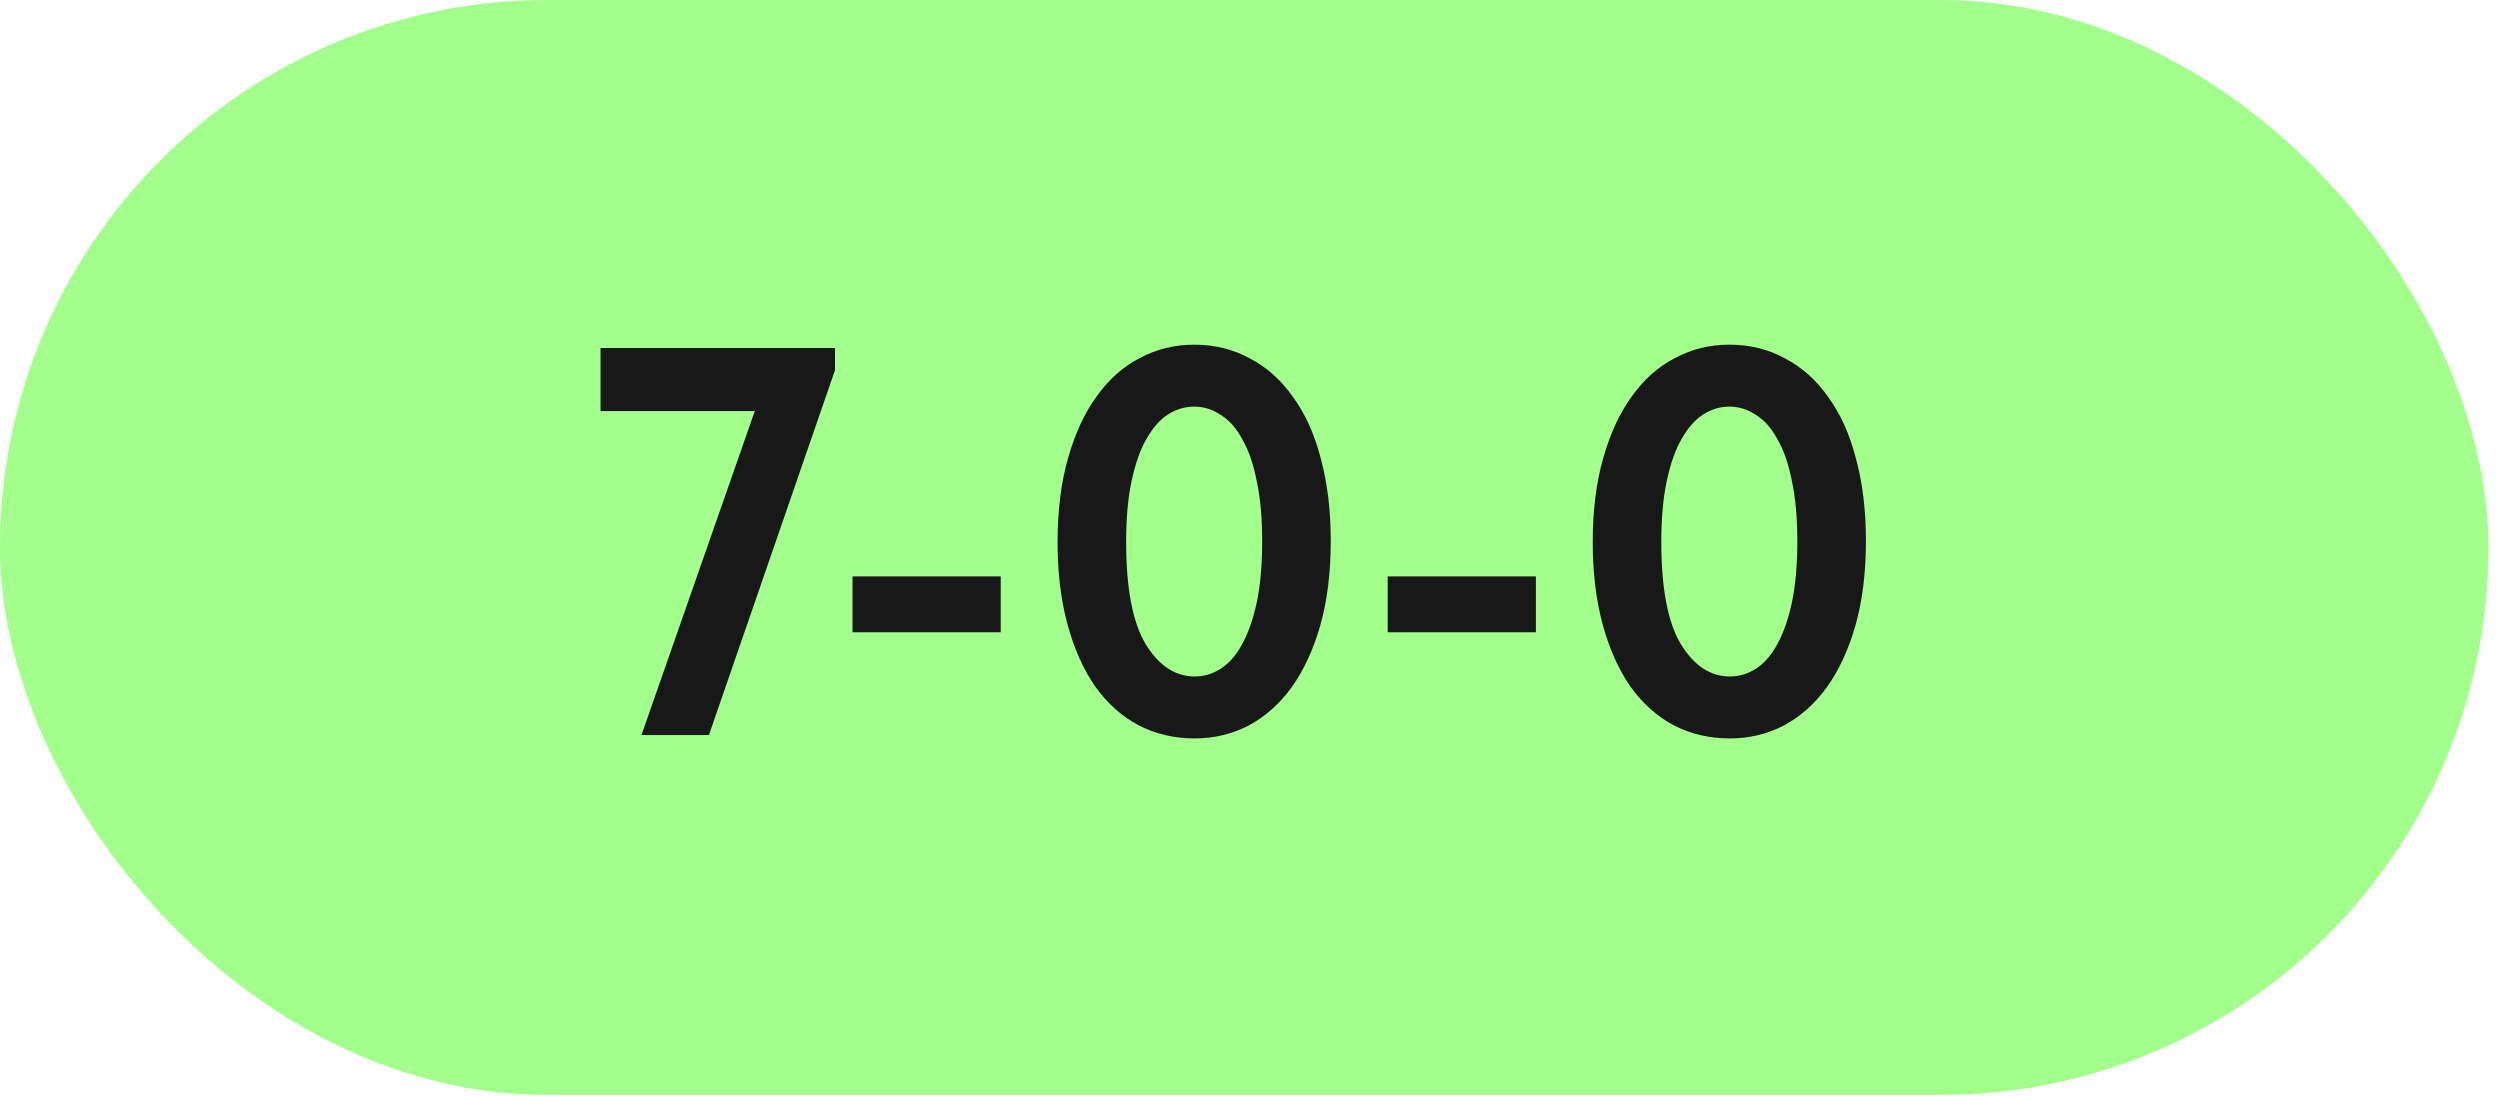
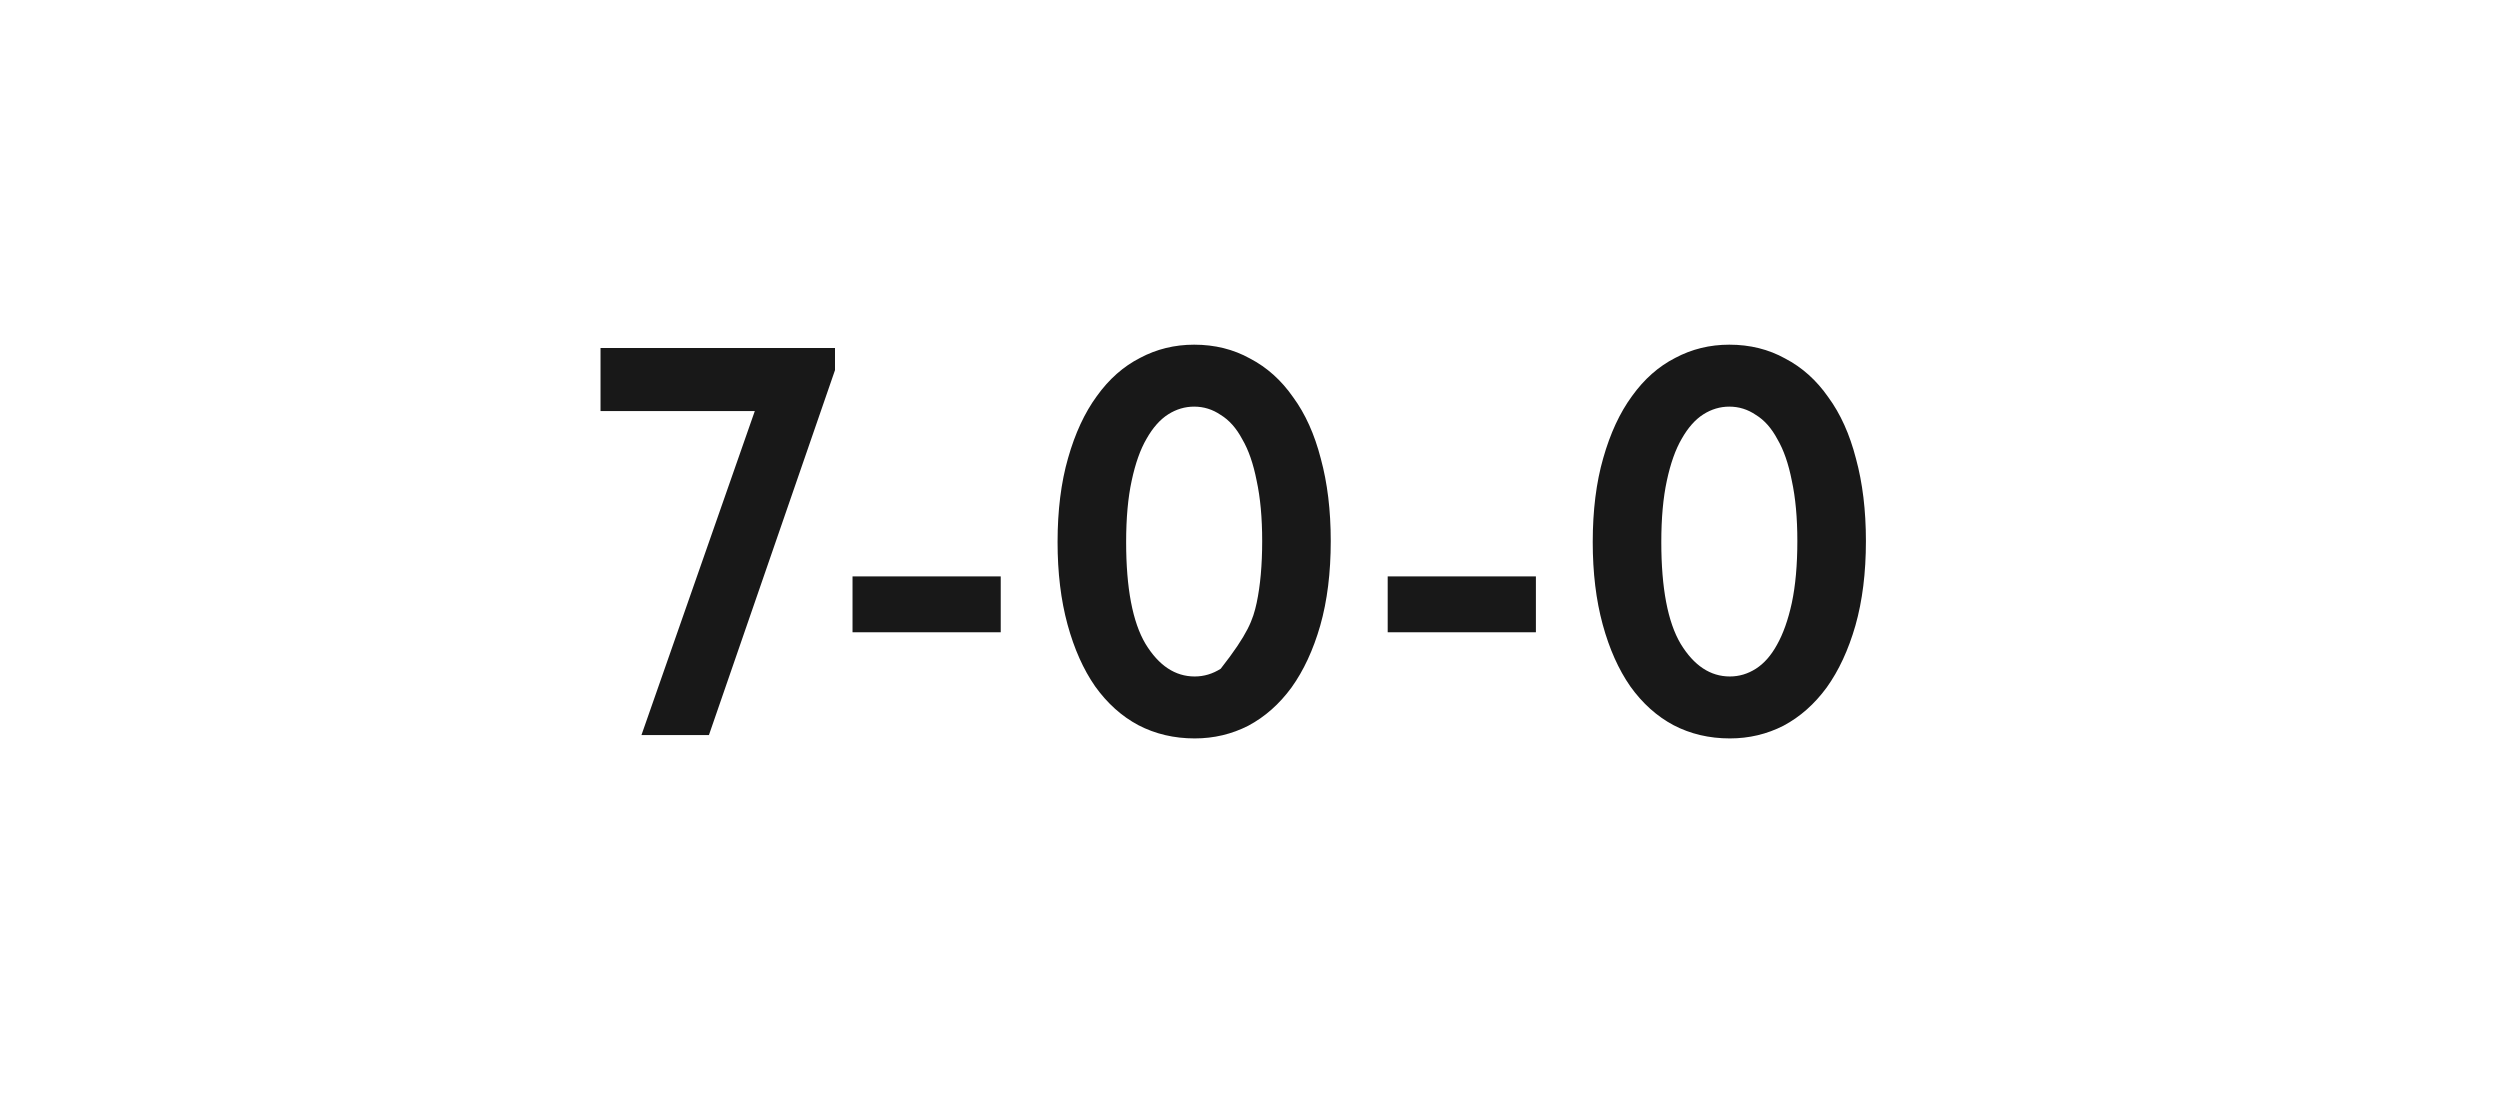
<svg xmlns="http://www.w3.org/2000/svg" width="180" height="79" viewBox="0 0 180 79" fill="none">
-   <rect width="179.167" height="78.834" rx="39.417" fill="#A2FF8B" />
-   <path d="M54.346 29.595H43.238V25.056H60.12V26.649L51.042 52.927H46.184L54.346 29.595ZM72.053 45.521H61.382V41.5H72.053V45.521ZM86.019 53.166C84.533 53.166 83.179 52.847 81.958 52.21C80.764 51.573 79.729 50.644 78.853 49.423C78.003 48.202 77.34 46.716 76.862 44.964C76.384 43.212 76.145 41.234 76.145 39.031C76.145 36.749 76.397 34.731 76.902 32.979C77.406 31.201 78.096 29.715 78.972 28.52C79.848 27.299 80.883 26.383 82.078 25.773C83.272 25.136 84.573 24.817 85.98 24.817C87.466 24.817 88.806 25.149 90.001 25.813C91.222 26.45 92.257 27.379 93.106 28.6C93.982 29.794 94.646 31.267 95.097 33.019C95.575 34.771 95.814 36.749 95.814 38.952C95.814 41.234 95.562 43.265 95.057 45.043C94.553 46.795 93.863 48.282 92.987 49.503C92.111 50.697 91.076 51.613 89.881 52.25C88.687 52.86 87.4 53.166 86.019 53.166ZM86.019 48.706C86.683 48.706 87.307 48.521 87.891 48.149C88.475 47.777 88.979 47.207 89.404 46.437C89.855 45.641 90.213 44.632 90.479 43.411C90.744 42.163 90.877 40.677 90.877 38.952C90.877 37.279 90.744 35.833 90.479 34.612C90.24 33.391 89.895 32.395 89.443 31.626C89.019 30.829 88.501 30.245 87.891 29.874C87.307 29.476 86.67 29.277 85.98 29.277C85.316 29.277 84.692 29.462 84.108 29.834C83.524 30.206 83.007 30.79 82.555 31.586C82.104 32.356 81.746 33.364 81.48 34.612C81.215 35.833 81.082 37.306 81.082 39.031C81.082 42.349 81.547 44.791 82.476 46.357C83.431 47.923 84.612 48.706 86.019 48.706ZM110.585 45.521H99.914V41.5H110.585V45.521ZM124.551 53.166C123.065 53.166 121.711 52.847 120.49 52.21C119.296 51.573 118.26 50.644 117.385 49.423C116.535 48.202 115.872 46.716 115.394 44.964C114.916 43.212 114.677 41.234 114.677 39.031C114.677 36.749 114.929 34.731 115.434 32.979C115.938 31.201 116.628 29.715 117.504 28.52C118.38 27.299 119.415 26.383 120.61 25.773C121.804 25.136 123.105 24.817 124.511 24.817C125.998 24.817 127.338 25.149 128.533 25.813C129.754 26.45 130.789 27.379 131.638 28.6C132.514 29.794 133.178 31.267 133.629 33.019C134.107 34.771 134.346 36.749 134.346 38.952C134.346 41.234 134.094 43.265 133.589 45.043C133.085 46.795 132.395 48.282 131.519 49.503C130.643 50.697 129.608 51.613 128.413 52.25C127.219 52.86 125.931 53.166 124.551 53.166ZM124.551 48.706C125.215 48.706 125.839 48.521 126.423 48.149C127.006 47.777 127.511 47.207 127.936 46.437C128.387 45.641 128.745 44.632 129.011 43.411C129.276 42.163 129.409 40.677 129.409 38.952C129.409 37.279 129.276 35.833 129.011 34.612C128.772 33.391 128.427 32.395 127.975 31.626C127.551 30.829 127.033 30.245 126.423 29.874C125.839 29.476 125.202 29.277 124.511 29.277C123.848 29.277 123.224 29.462 122.64 29.834C122.056 30.206 121.539 30.79 121.087 31.586C120.636 32.356 120.278 33.364 120.012 34.612C119.747 35.833 119.614 37.306 119.614 39.031C119.614 42.349 120.079 44.791 121.008 46.357C121.963 47.923 123.144 48.706 124.551 48.706Z" fill="#181818" />
+   <path d="M54.346 29.595H43.238V25.056H60.12V26.649L51.042 52.927H46.184L54.346 29.595ZM72.053 45.521H61.382V41.5H72.053V45.521ZM86.019 53.166C84.533 53.166 83.179 52.847 81.958 52.21C80.764 51.573 79.729 50.644 78.853 49.423C78.003 48.202 77.34 46.716 76.862 44.964C76.384 43.212 76.145 41.234 76.145 39.031C76.145 36.749 76.397 34.731 76.902 32.979C77.406 31.201 78.096 29.715 78.972 28.52C79.848 27.299 80.883 26.383 82.078 25.773C83.272 25.136 84.573 24.817 85.98 24.817C87.466 24.817 88.806 25.149 90.001 25.813C91.222 26.45 92.257 27.379 93.106 28.6C93.982 29.794 94.646 31.267 95.097 33.019C95.575 34.771 95.814 36.749 95.814 38.952C95.814 41.234 95.562 43.265 95.057 45.043C94.553 46.795 93.863 48.282 92.987 49.503C92.111 50.697 91.076 51.613 89.881 52.25C88.687 52.86 87.4 53.166 86.019 53.166ZM86.019 48.706C86.683 48.706 87.307 48.521 87.891 48.149C89.855 45.641 90.213 44.632 90.479 43.411C90.744 42.163 90.877 40.677 90.877 38.952C90.877 37.279 90.744 35.833 90.479 34.612C90.24 33.391 89.895 32.395 89.443 31.626C89.019 30.829 88.501 30.245 87.891 29.874C87.307 29.476 86.67 29.277 85.98 29.277C85.316 29.277 84.692 29.462 84.108 29.834C83.524 30.206 83.007 30.79 82.555 31.586C82.104 32.356 81.746 33.364 81.48 34.612C81.215 35.833 81.082 37.306 81.082 39.031C81.082 42.349 81.547 44.791 82.476 46.357C83.431 47.923 84.612 48.706 86.019 48.706ZM110.585 45.521H99.914V41.5H110.585V45.521ZM124.551 53.166C123.065 53.166 121.711 52.847 120.49 52.21C119.296 51.573 118.26 50.644 117.385 49.423C116.535 48.202 115.872 46.716 115.394 44.964C114.916 43.212 114.677 41.234 114.677 39.031C114.677 36.749 114.929 34.731 115.434 32.979C115.938 31.201 116.628 29.715 117.504 28.52C118.38 27.299 119.415 26.383 120.61 25.773C121.804 25.136 123.105 24.817 124.511 24.817C125.998 24.817 127.338 25.149 128.533 25.813C129.754 26.45 130.789 27.379 131.638 28.6C132.514 29.794 133.178 31.267 133.629 33.019C134.107 34.771 134.346 36.749 134.346 38.952C134.346 41.234 134.094 43.265 133.589 45.043C133.085 46.795 132.395 48.282 131.519 49.503C130.643 50.697 129.608 51.613 128.413 52.25C127.219 52.86 125.931 53.166 124.551 53.166ZM124.551 48.706C125.215 48.706 125.839 48.521 126.423 48.149C127.006 47.777 127.511 47.207 127.936 46.437C128.387 45.641 128.745 44.632 129.011 43.411C129.276 42.163 129.409 40.677 129.409 38.952C129.409 37.279 129.276 35.833 129.011 34.612C128.772 33.391 128.427 32.395 127.975 31.626C127.551 30.829 127.033 30.245 126.423 29.874C125.839 29.476 125.202 29.277 124.511 29.277C123.848 29.277 123.224 29.462 122.64 29.834C122.056 30.206 121.539 30.79 121.087 31.586C120.636 32.356 120.278 33.364 120.012 34.612C119.747 35.833 119.614 37.306 119.614 39.031C119.614 42.349 120.079 44.791 121.008 46.357C121.963 47.923 123.144 48.706 124.551 48.706Z" fill="#181818" />
</svg>